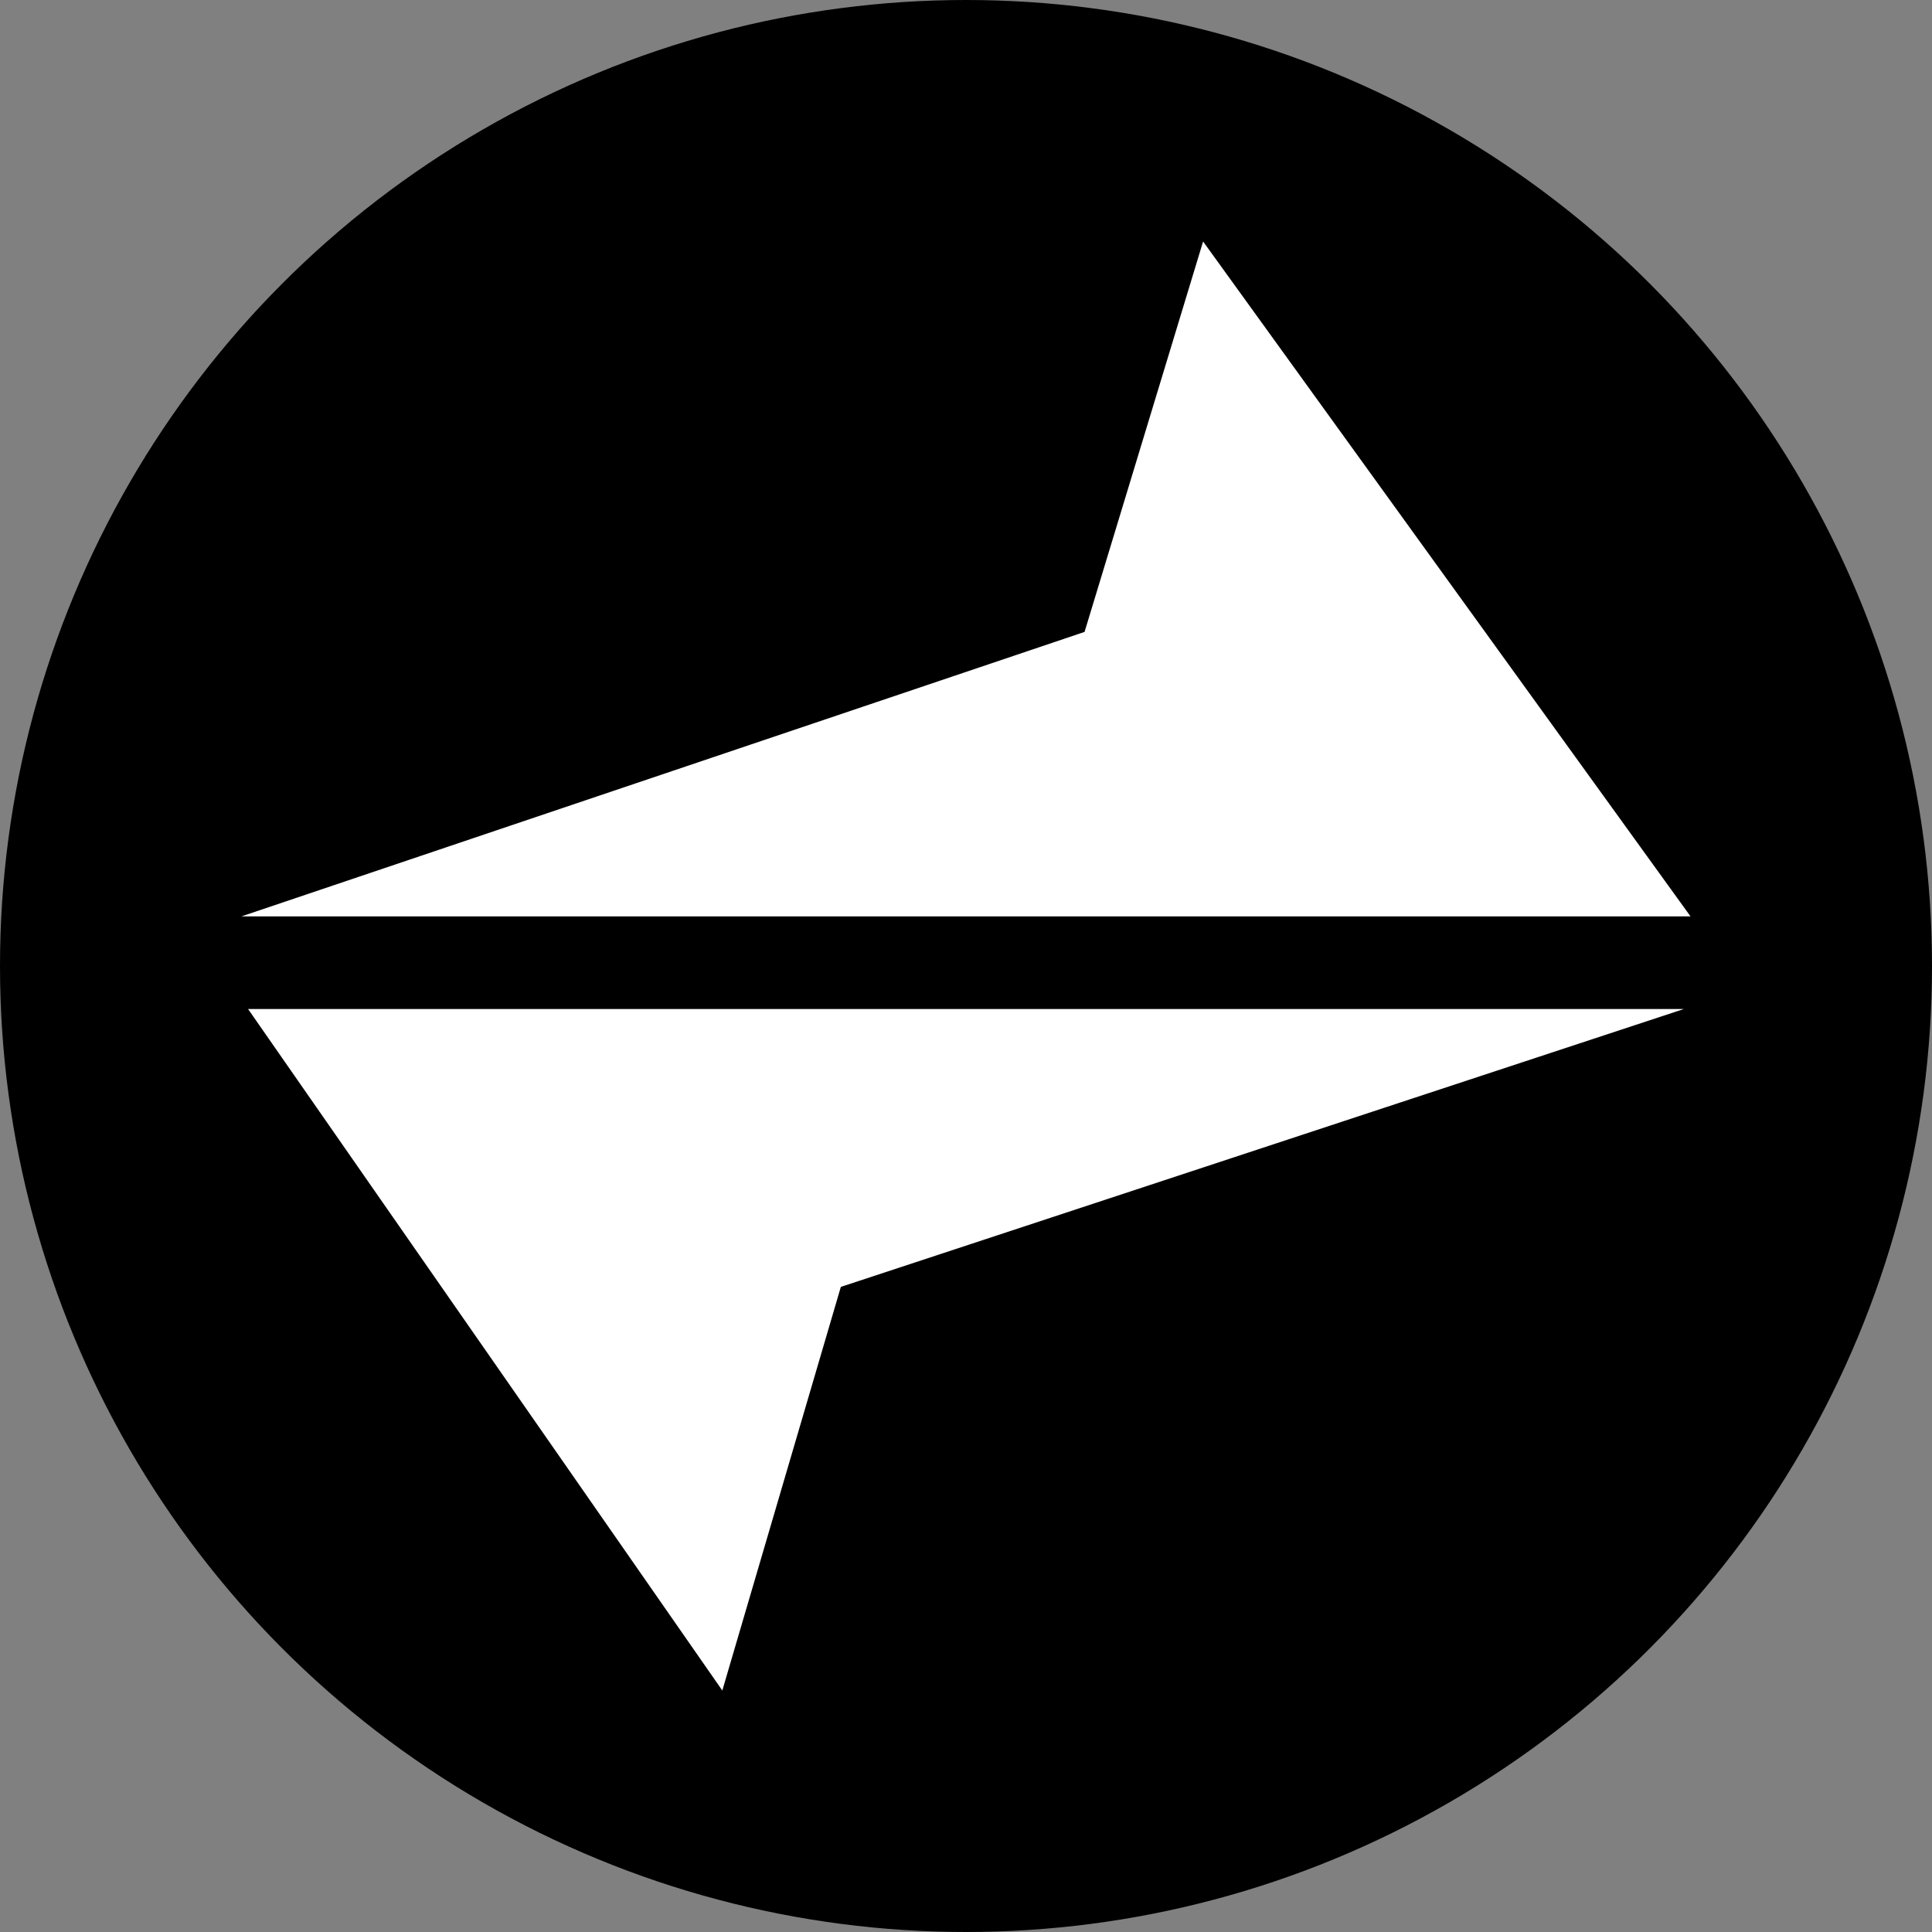
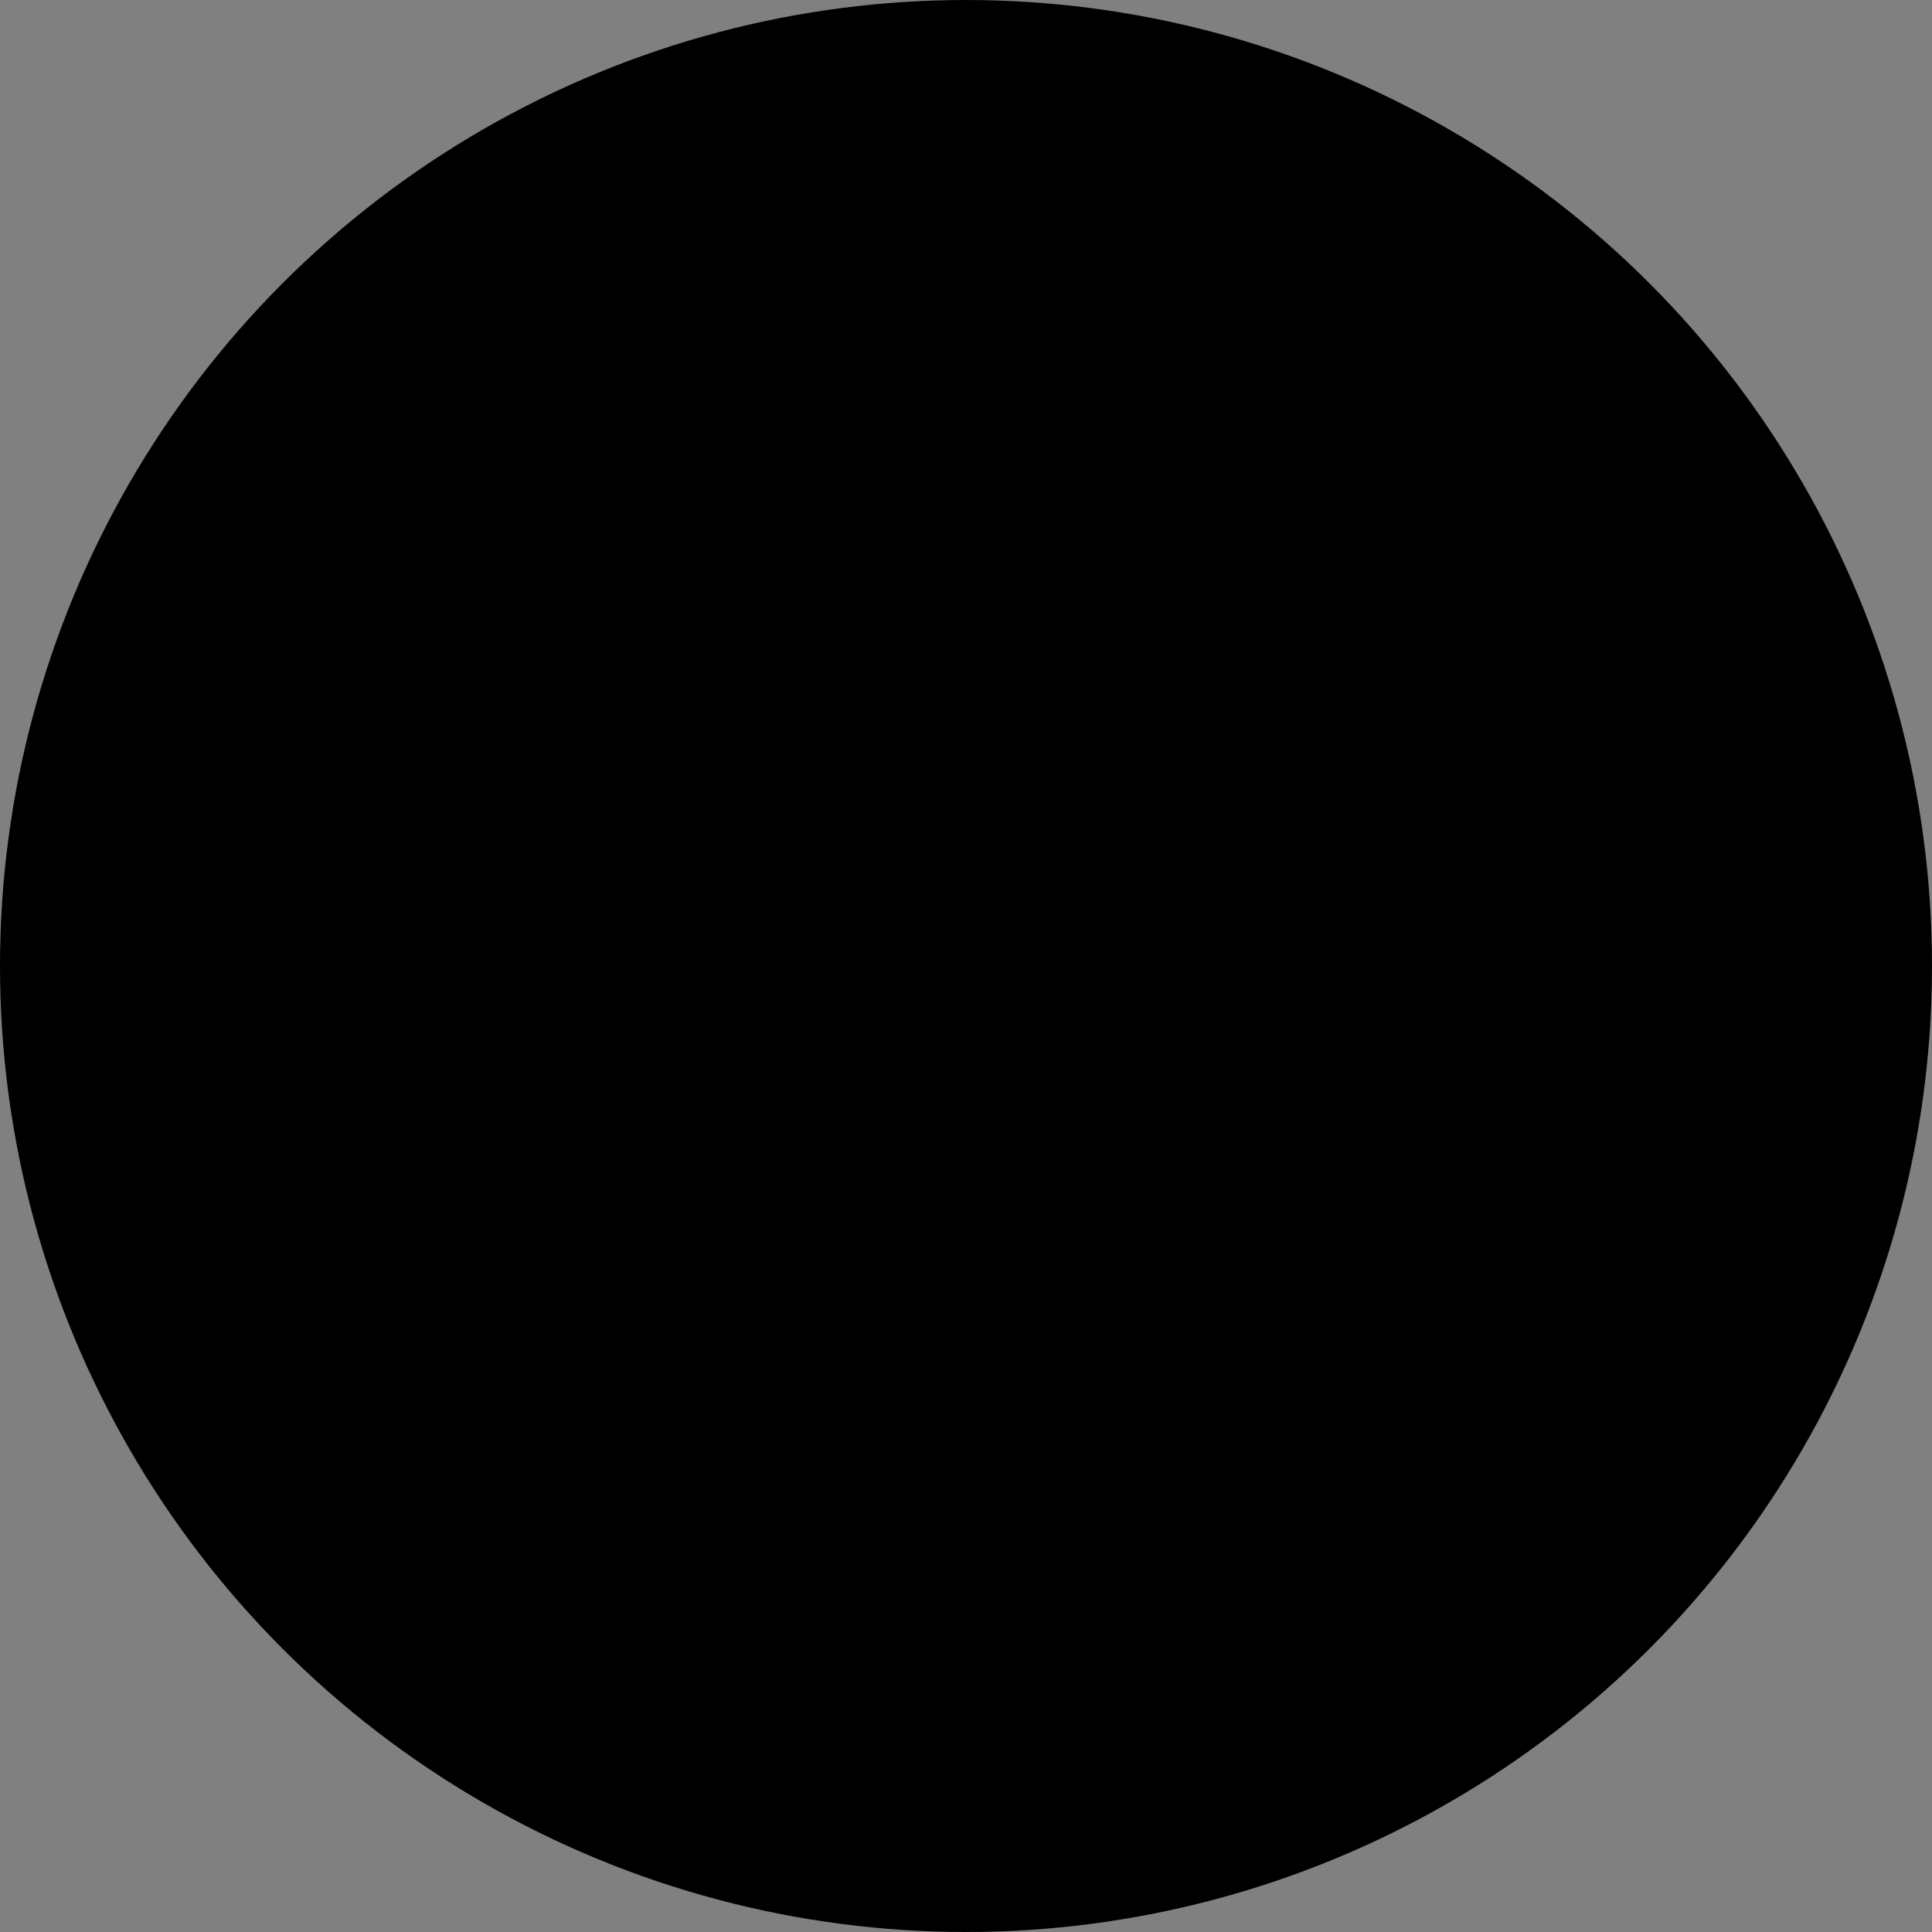
<svg xmlns="http://www.w3.org/2000/svg" width="68" height="68" viewBox="0 0 68 68" fill="none">
  <rect x="0" y="0" width="68" height="68" fill="#808080" stroke="none" />
  <circle cx="34" cy="34" r="34" fill="black" />
-   <path fill-rule="evenodd" clip-rule="evenodd" d="M8.5 32.253H59.5L42.345 8.5L38.173 22.241L8.5 32.253ZM59.266 35.514H8.734H8.731L25.423 59.5L29.595 45.294L59.266 35.514Z" fill="white" />
</svg>